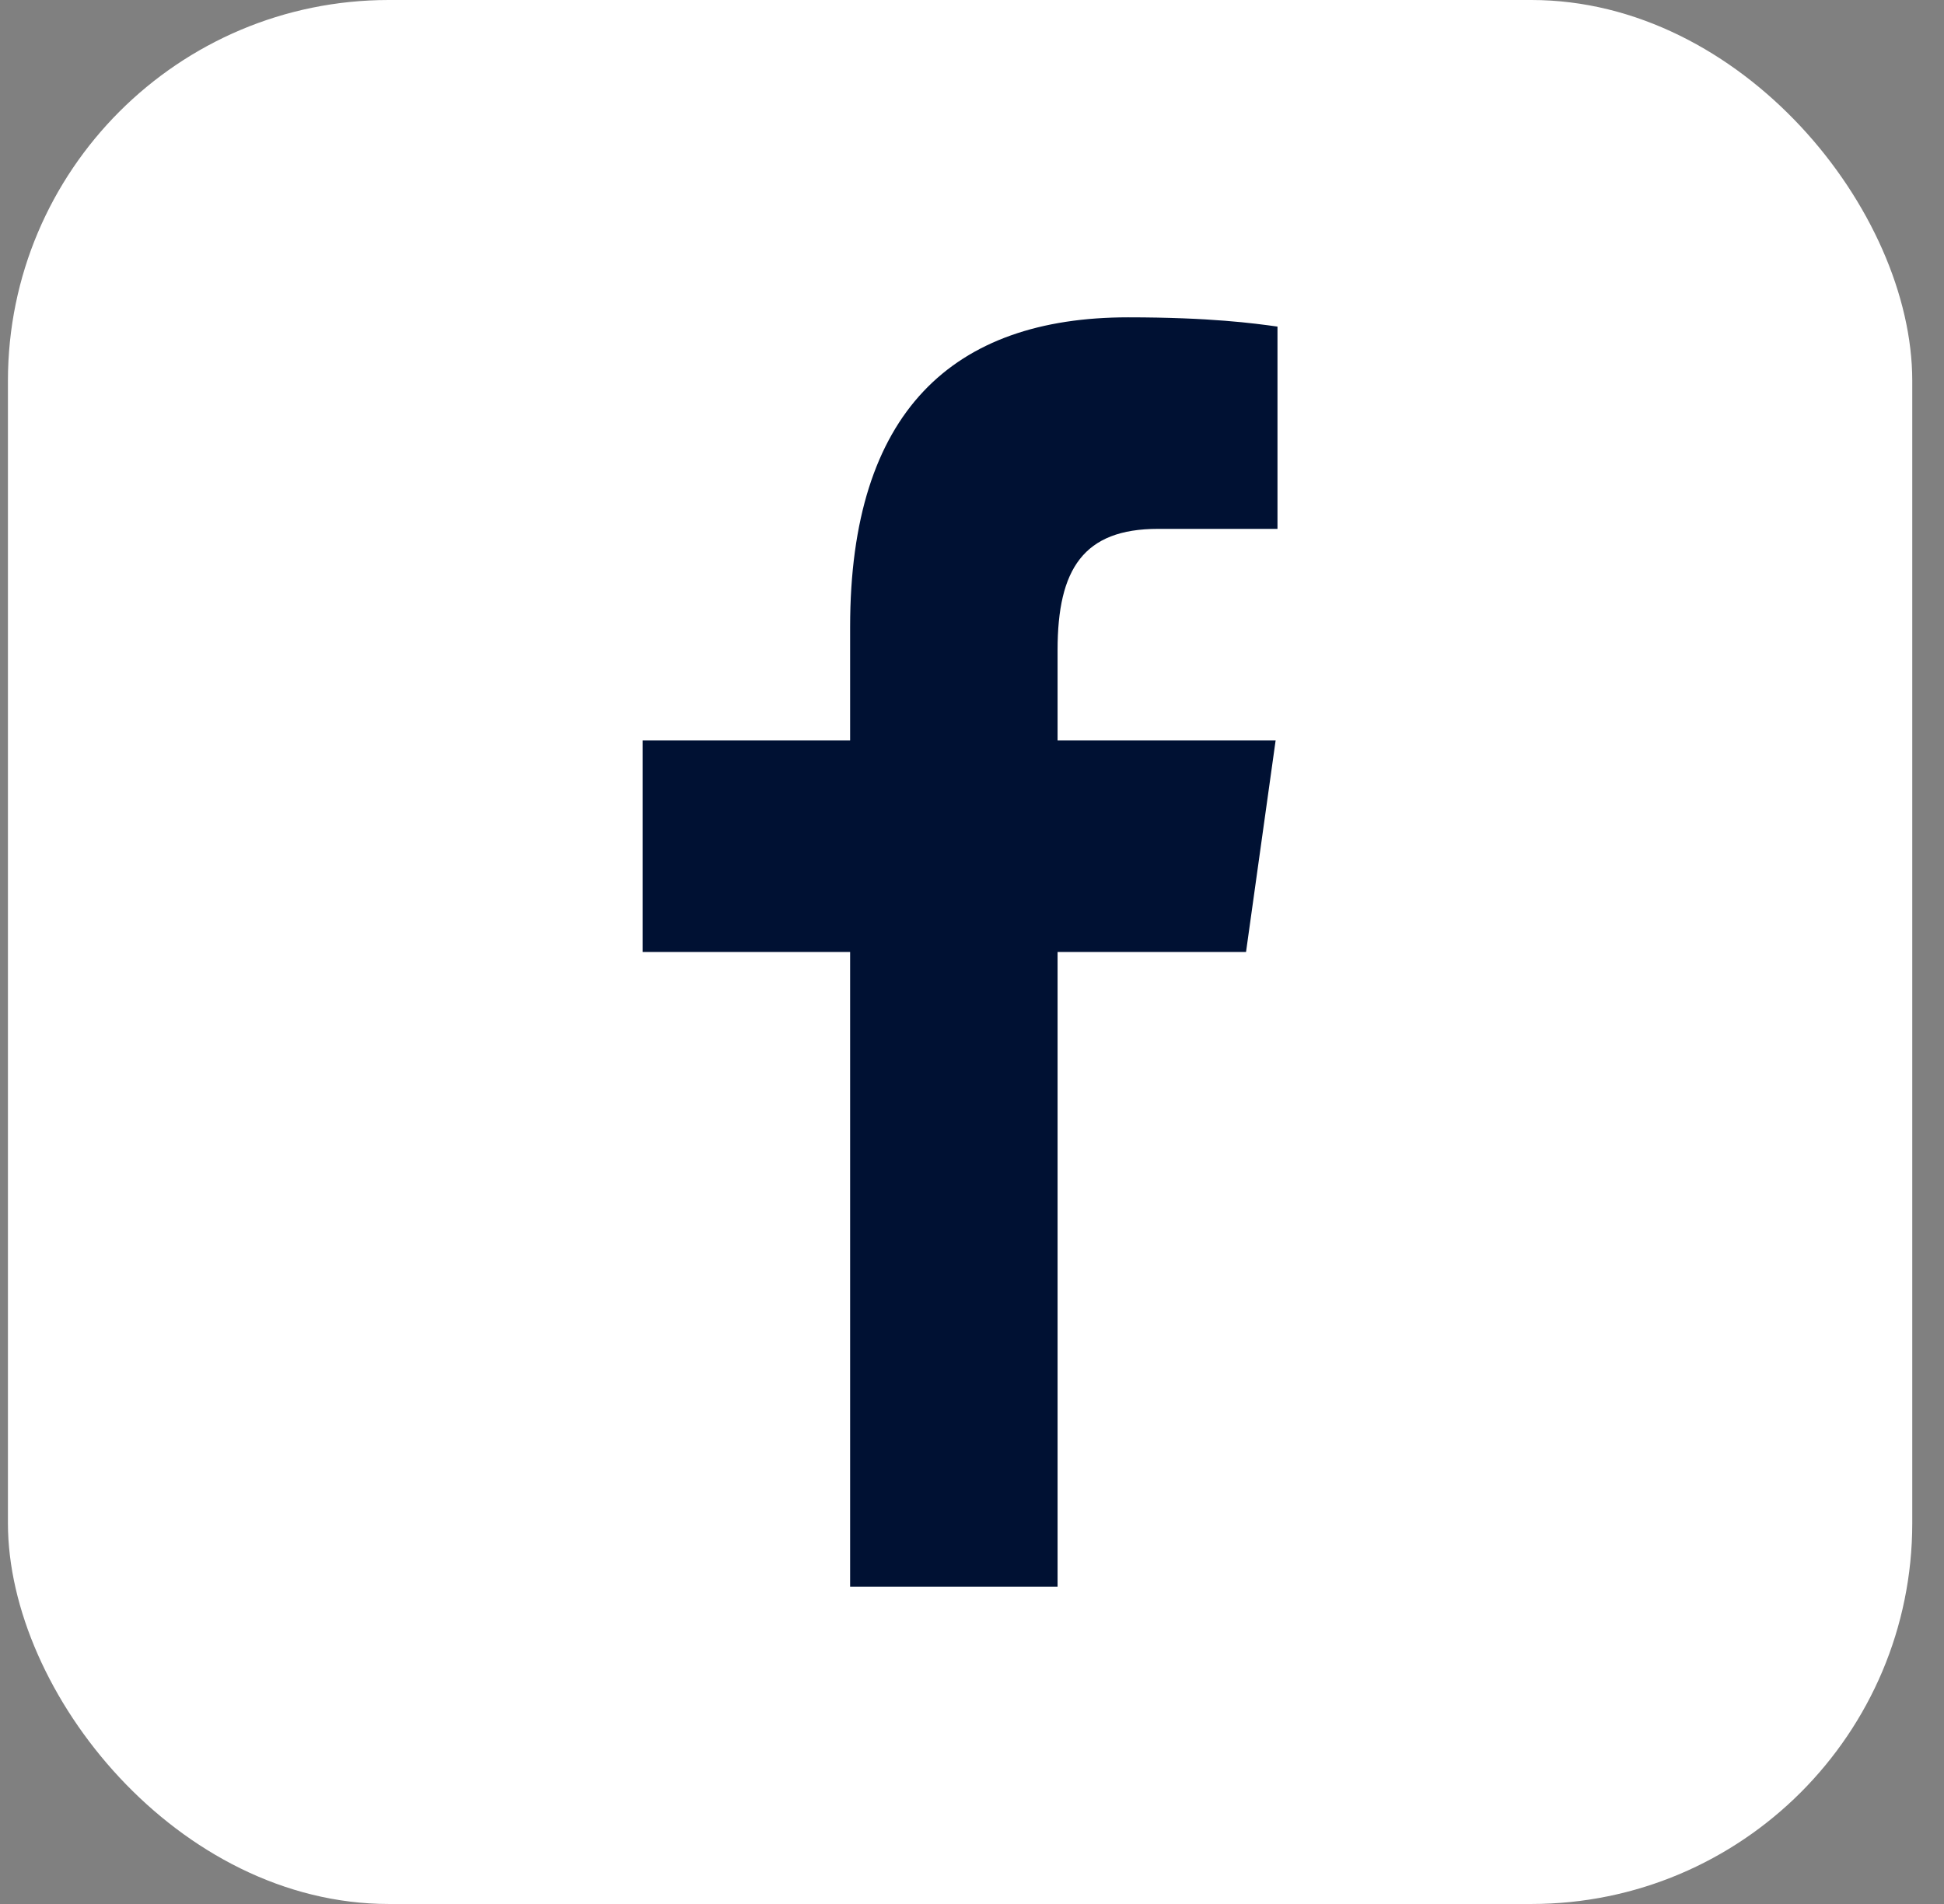
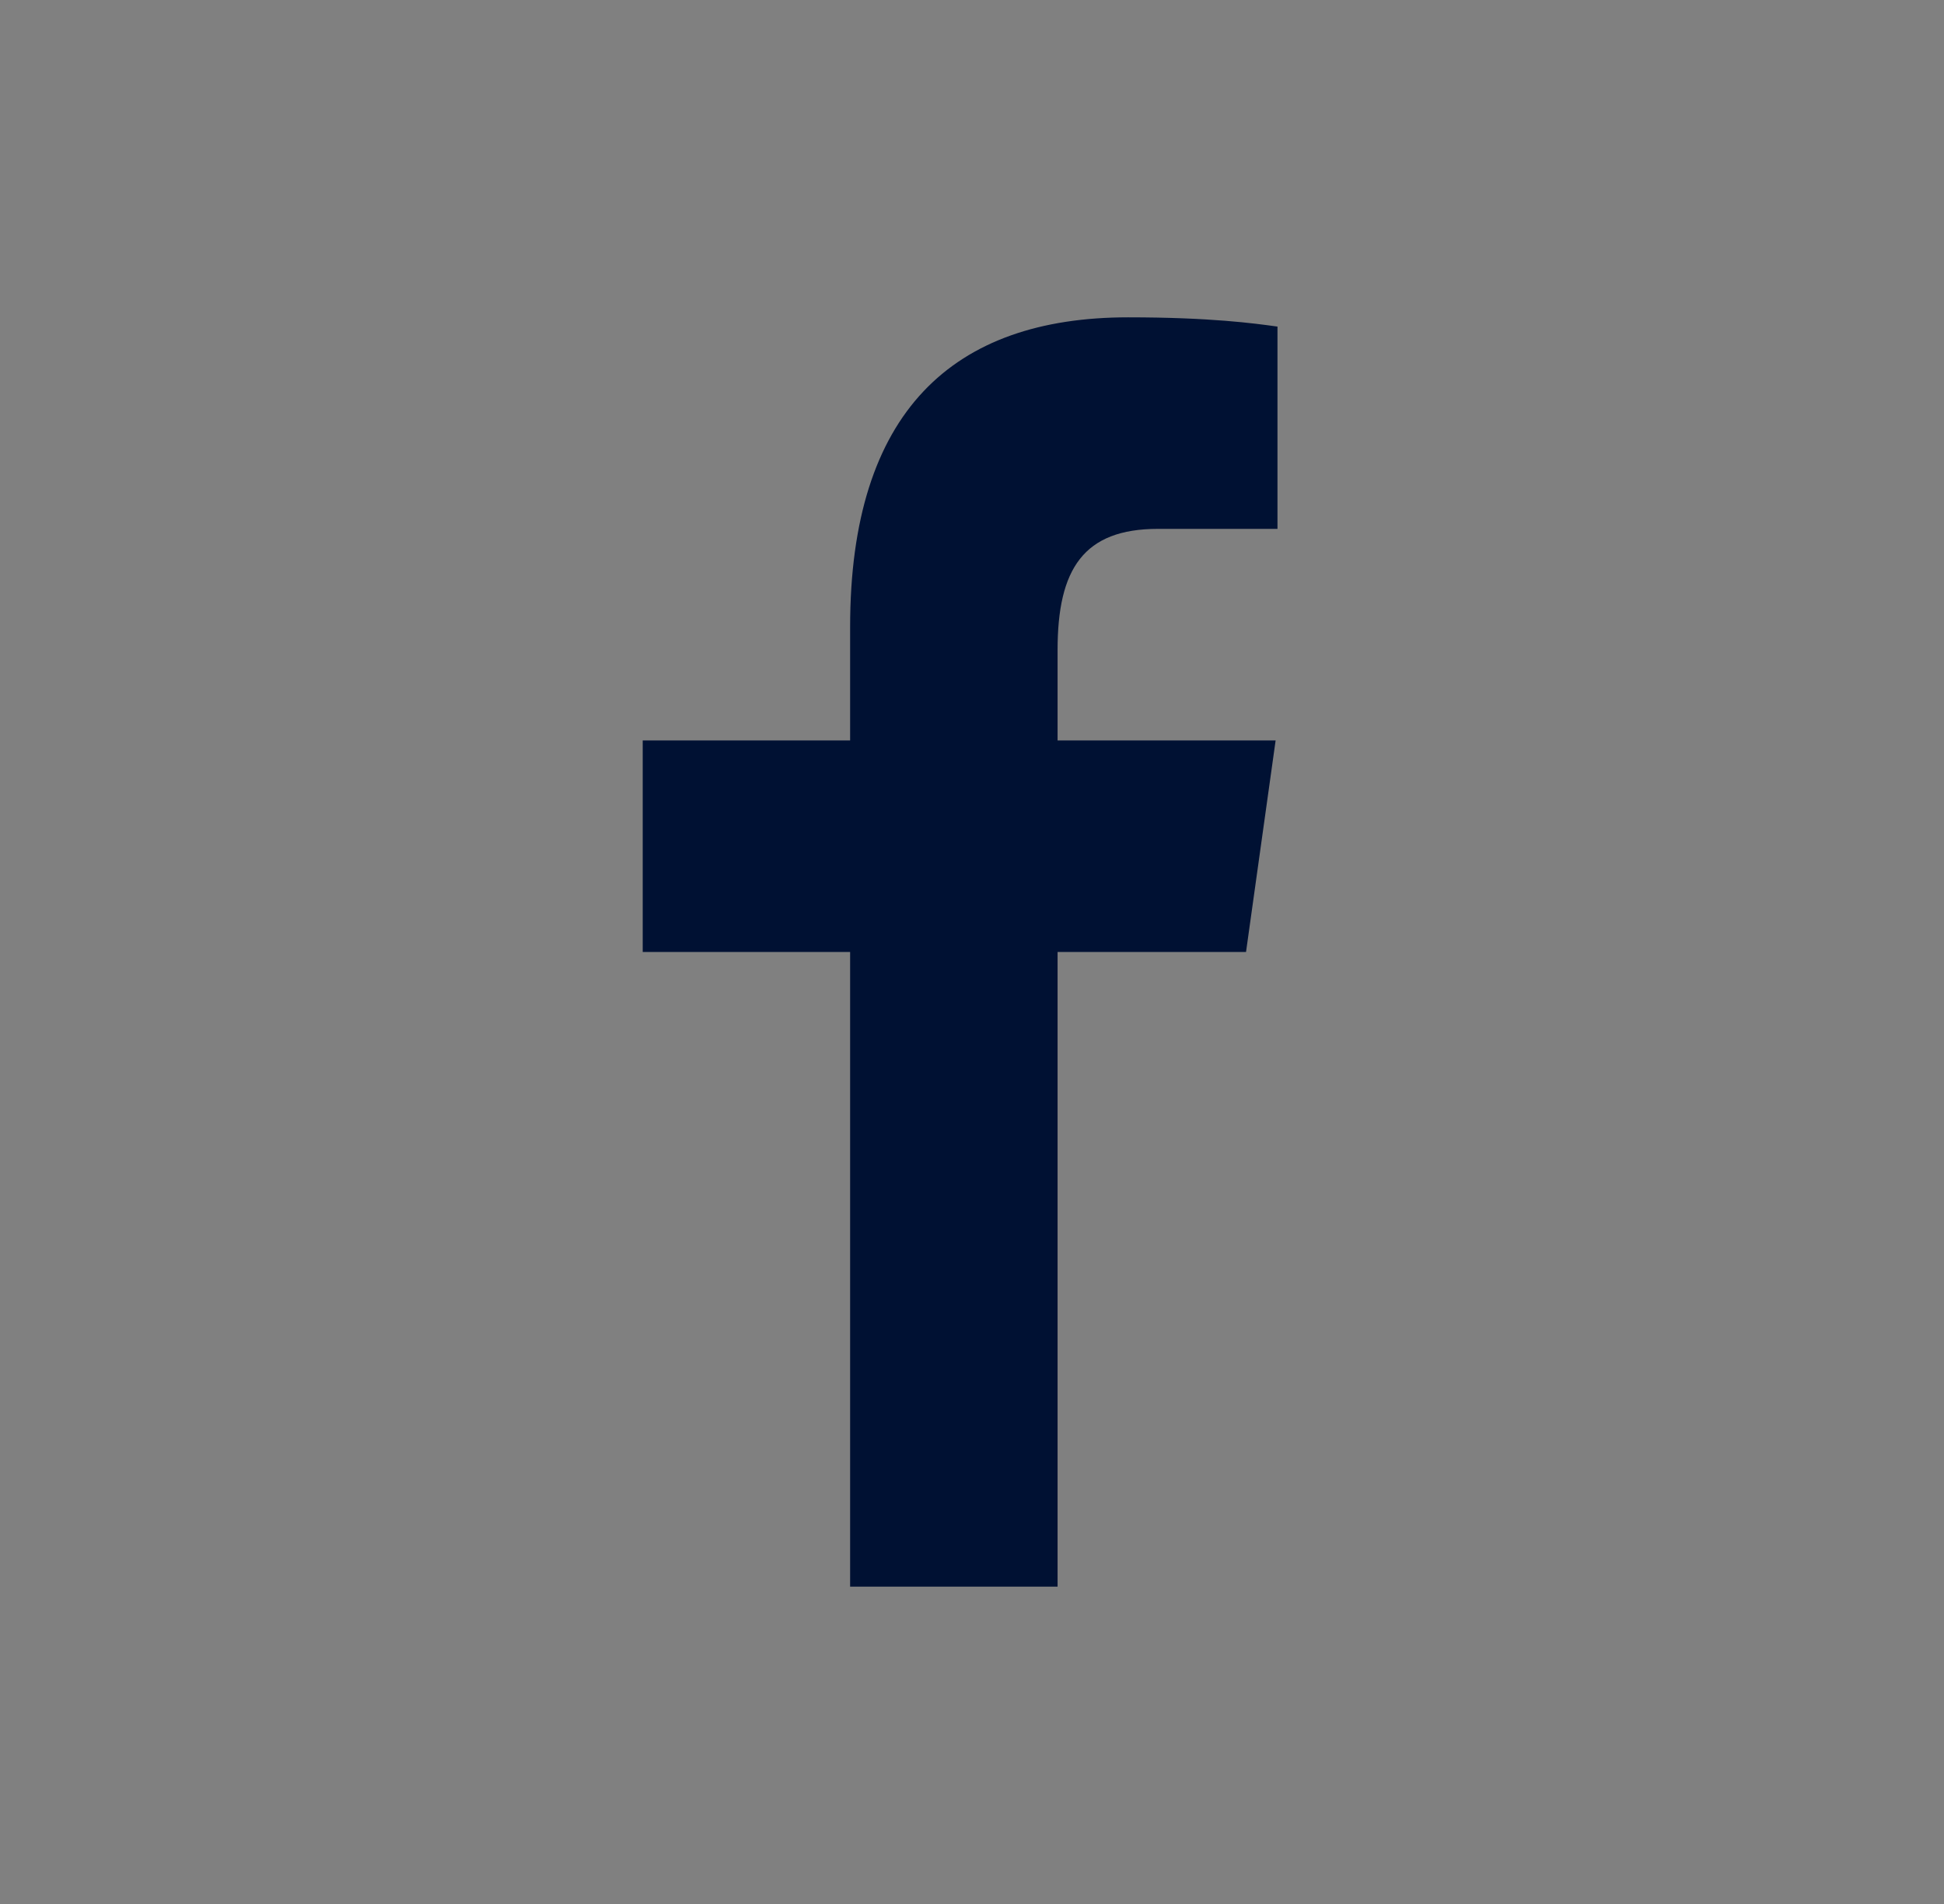
<svg xmlns="http://www.w3.org/2000/svg" width="49" height="48" viewBox="0 0 49 48" fill="none">
  <rect x="0" y="0" width="49" height="48" fill="#808080" stroke="none" />
-   <rect x="0.2" width="48" height="48" rx="9.6" fill="white" />
  <path d="M21.428 24V40H26.657V24H31.407L32.153 18.667H26.657V16.388C26.657 14.343 27.312 13.333 29.187 13.333H32.2V8.233L32.168 8.229C31.626 8.154 30.51 8 28.436 8C24.018 8 21.428 10.38 21.428 15.803V18.667H16.2V24H21.428Z" fill="#001133" />
</svg>